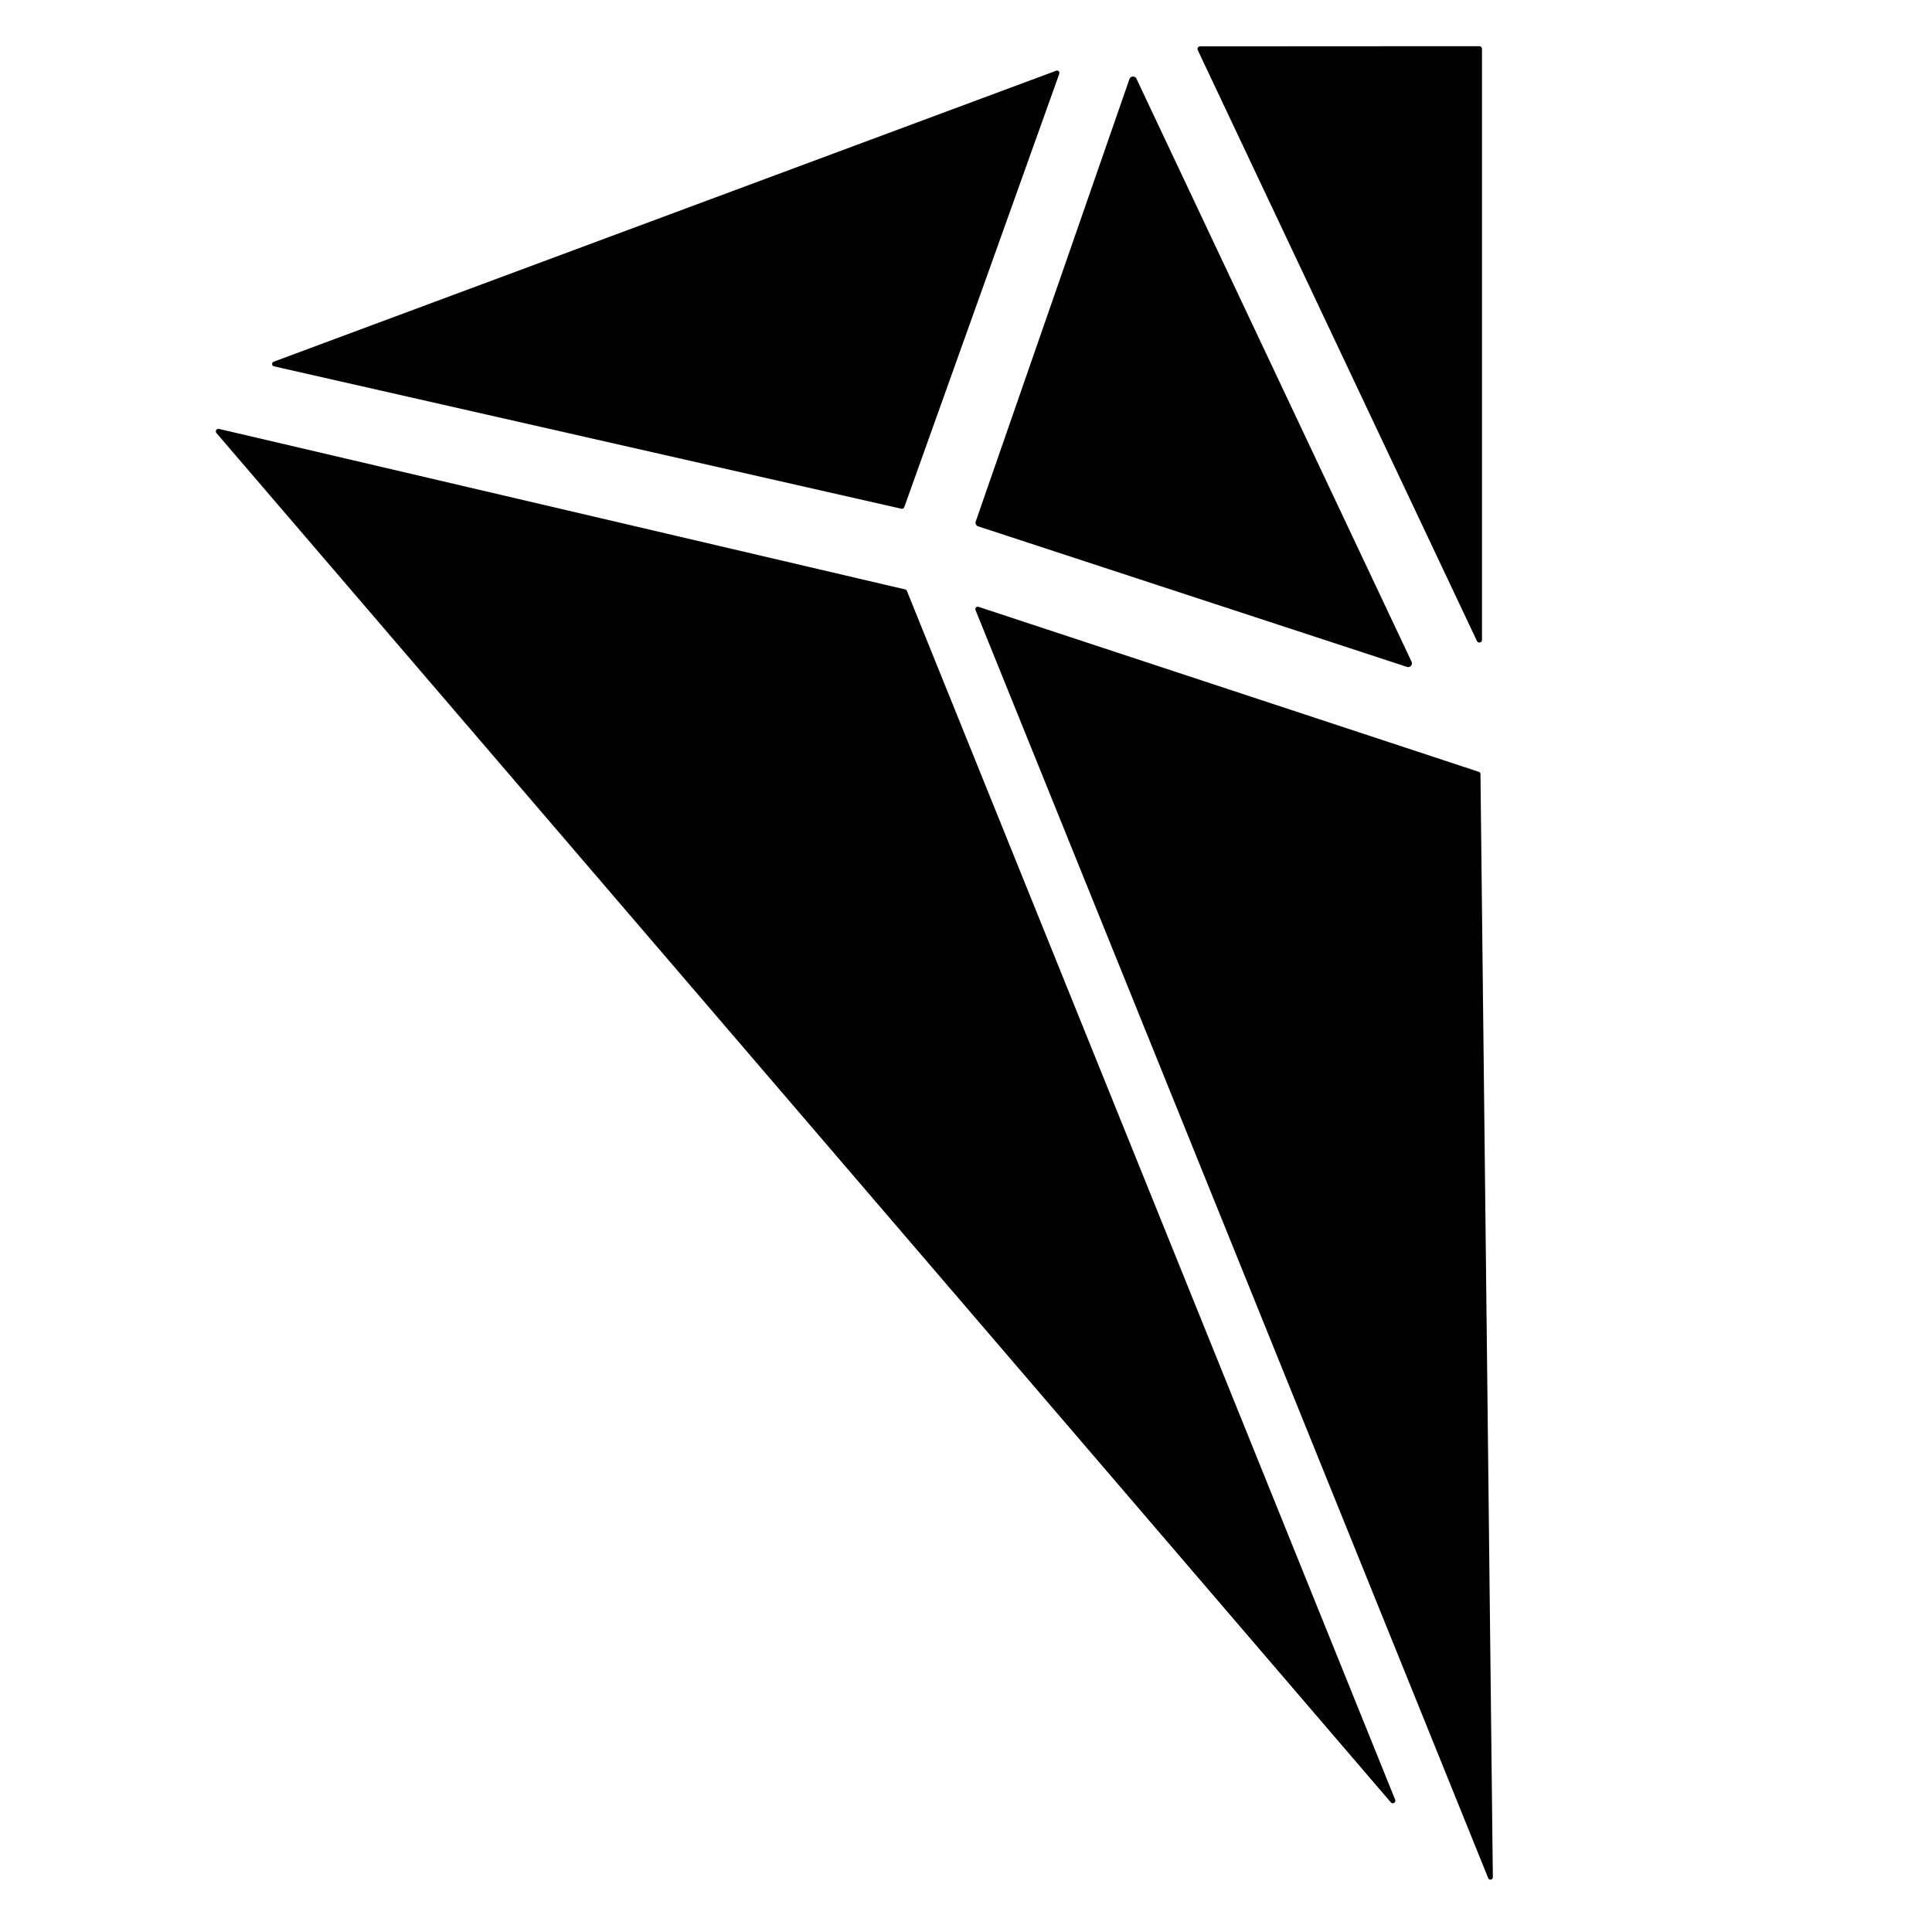
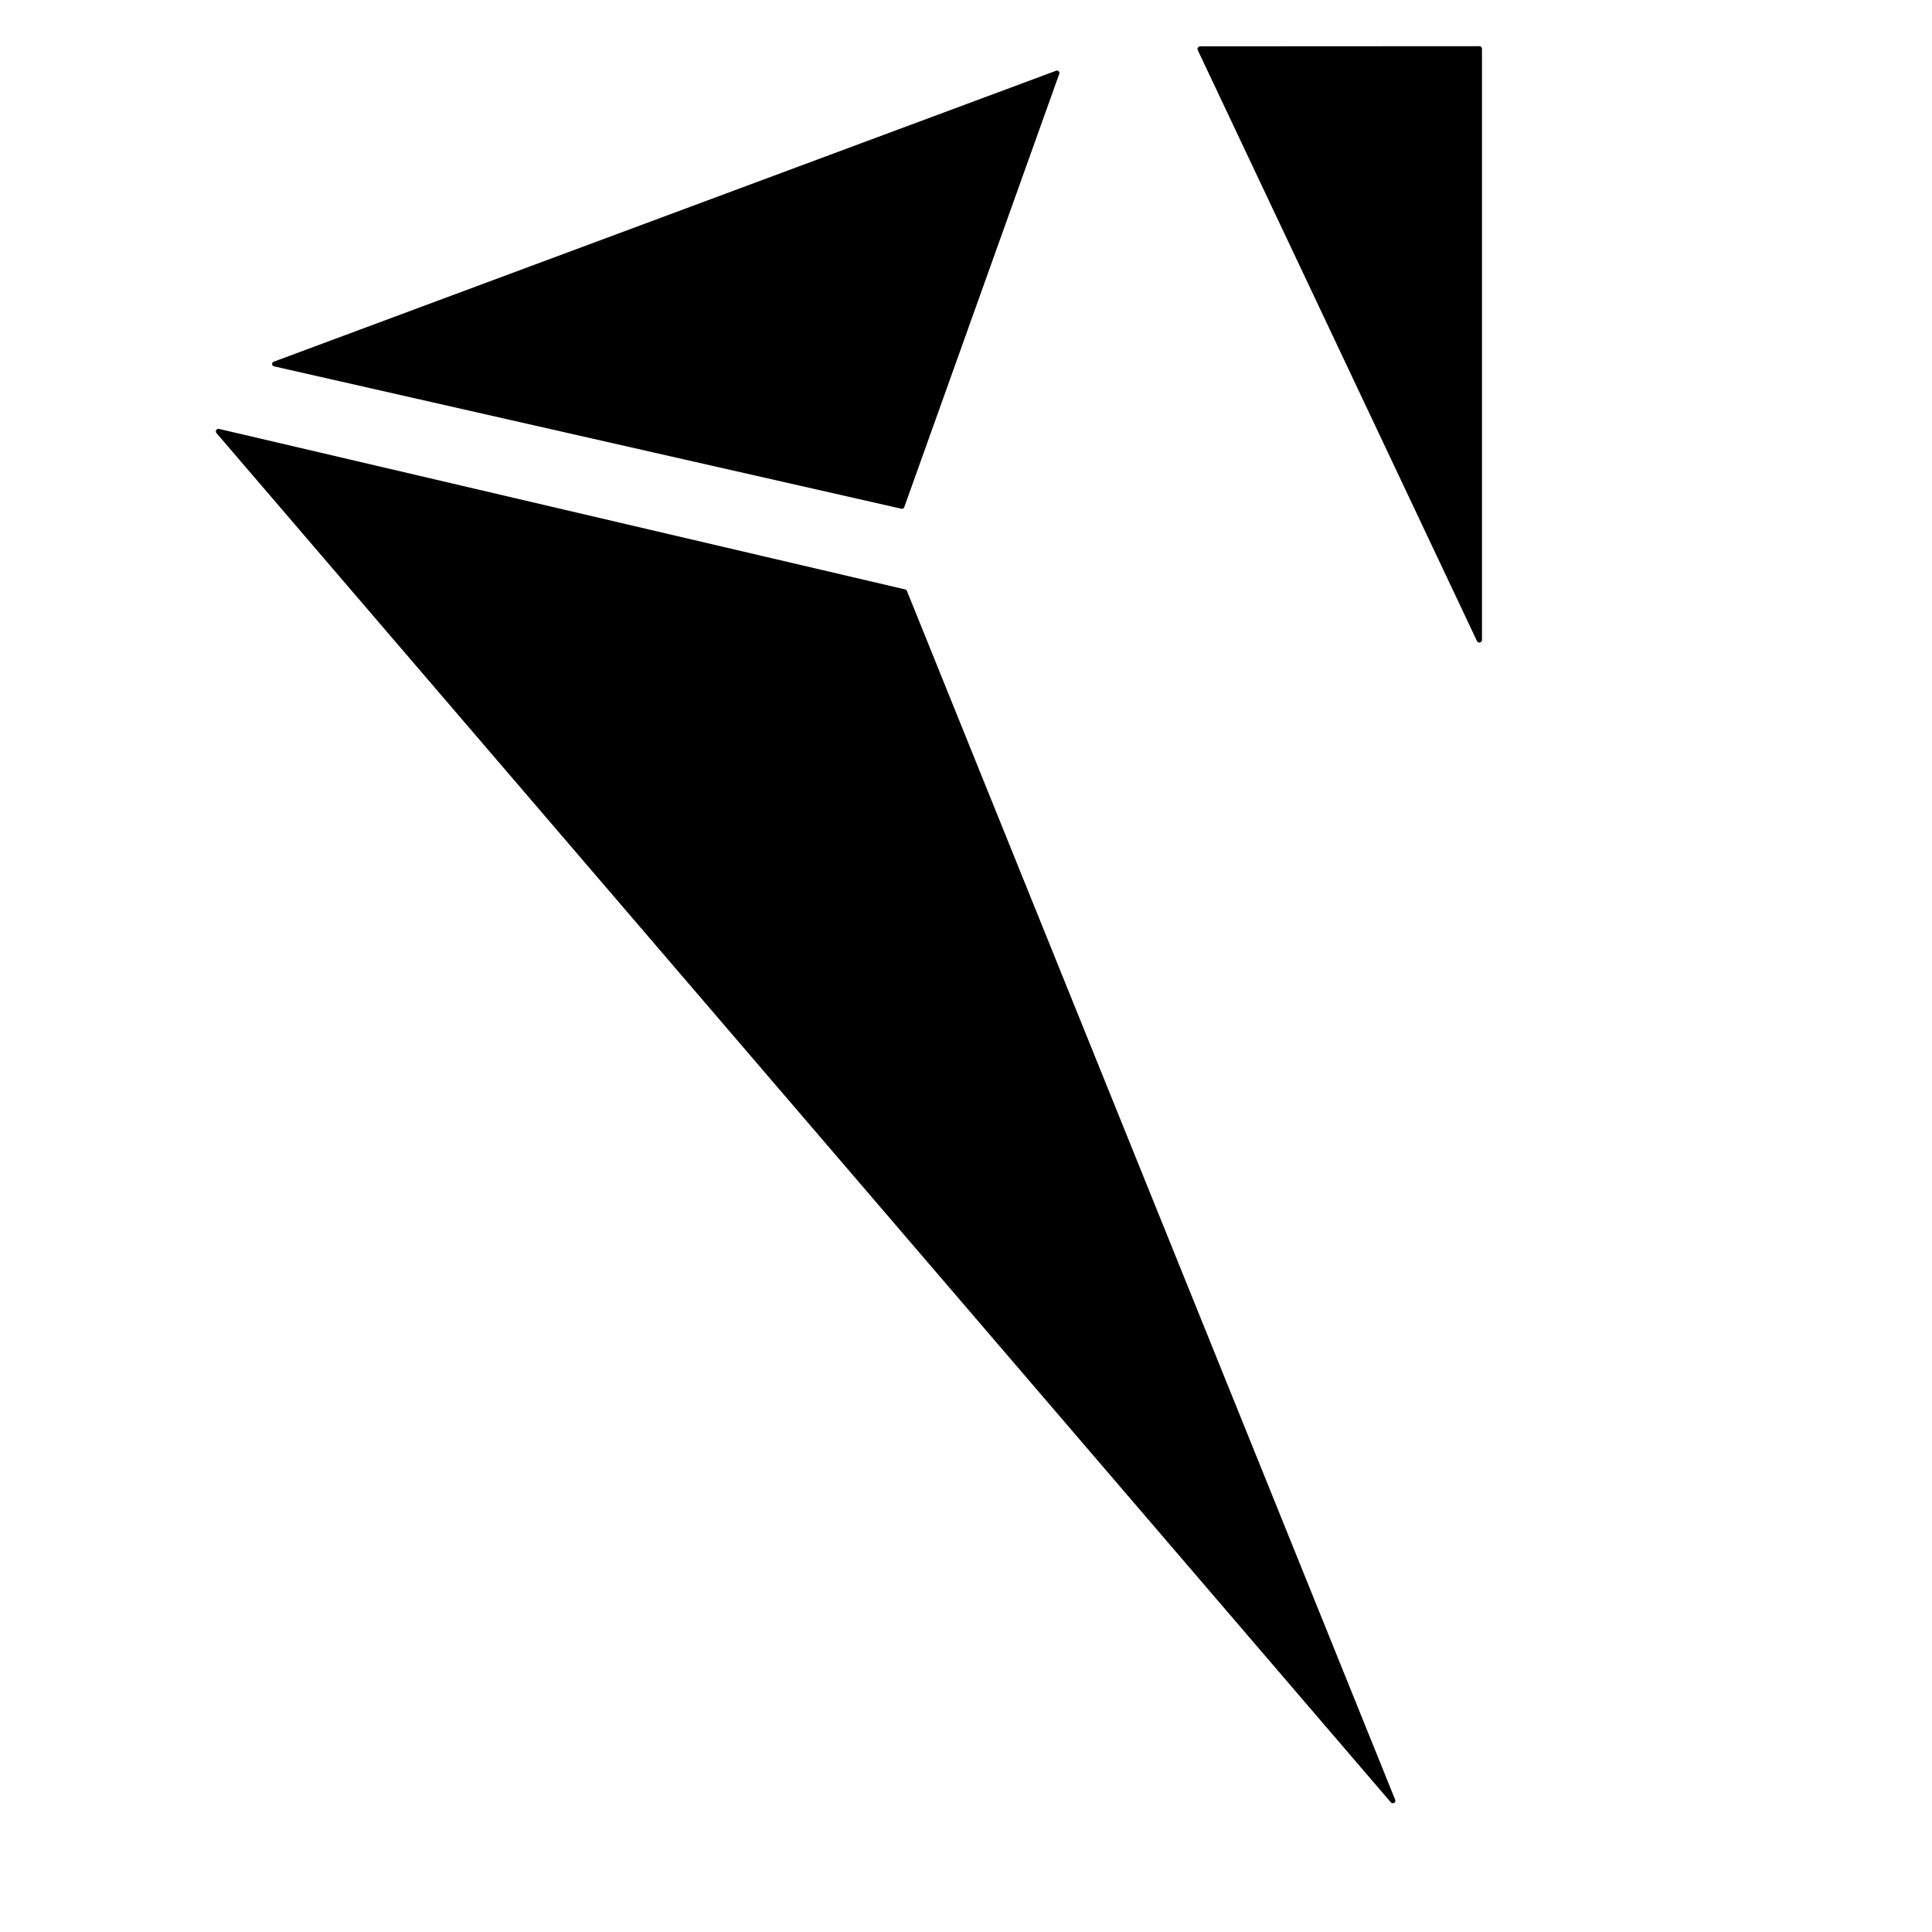
<svg xmlns="http://www.w3.org/2000/svg" version="1.1" viewBox="0.00 0.00 256.00 256.00">
  <path fill="#000000" d="   M 196.37 6.47   L 196.37 84.78   A 0.35 0.35 0.0 0 1 195.70 84.93   L 158.71 6.64   A 0.35 0.35 0.0 0 1 159.02 6.14   L 196.02 6.12   A 0.35 0.35 0.0 0 1 196.37 6.47   Z" />
  <path fill="#000000" d="   M 140.36 9.78   L 119.82 67.20   A 0.32 0.32 0.0 0 1 119.44 67.41   L 36.30 48.54   A 0.32 0.32 0.0 0 1 36.26 47.93   L 139.95 9.37   A 0.32 0.32 0.0 0 1 140.36 9.78   Z" />
-   <path fill="#000000" d="   M 186.44 88.37   L 129.60 69.74   A 0.50 0.50 0.0 0 1 129.29 69.10   L 149.66 10.47   A 0.50 0.50 0.0 0 1 150.58 10.42   L 187.04 87.68   A 0.50 0.50 0.0 0 1 186.44 88.37   Z" />
  <path fill="#000000" d="   M 120.17 78.30   L 184.87 238.48   A 0.34 0.34 0.0 0 1 184.30 238.83   L 28.68 57.38   A 0.34 0.34 0.0 0 1 29.01 56.83   L 119.93 78.10   A 0.34 0.34 0.0 0 1 120.17 78.30   Z" />
-   <path fill="#000000" d="   M 196.17 102.57   L 197.81 248.72   A 0.32 0.32 0.0 0 1 197.19 248.85   L 129.26 80.83   A 0.32 0.32 0.0 0 1 129.66 80.41   L 195.95 102.27   A 0.32 0.32 0.0 0 1 196.17 102.57   Z" />
</svg>